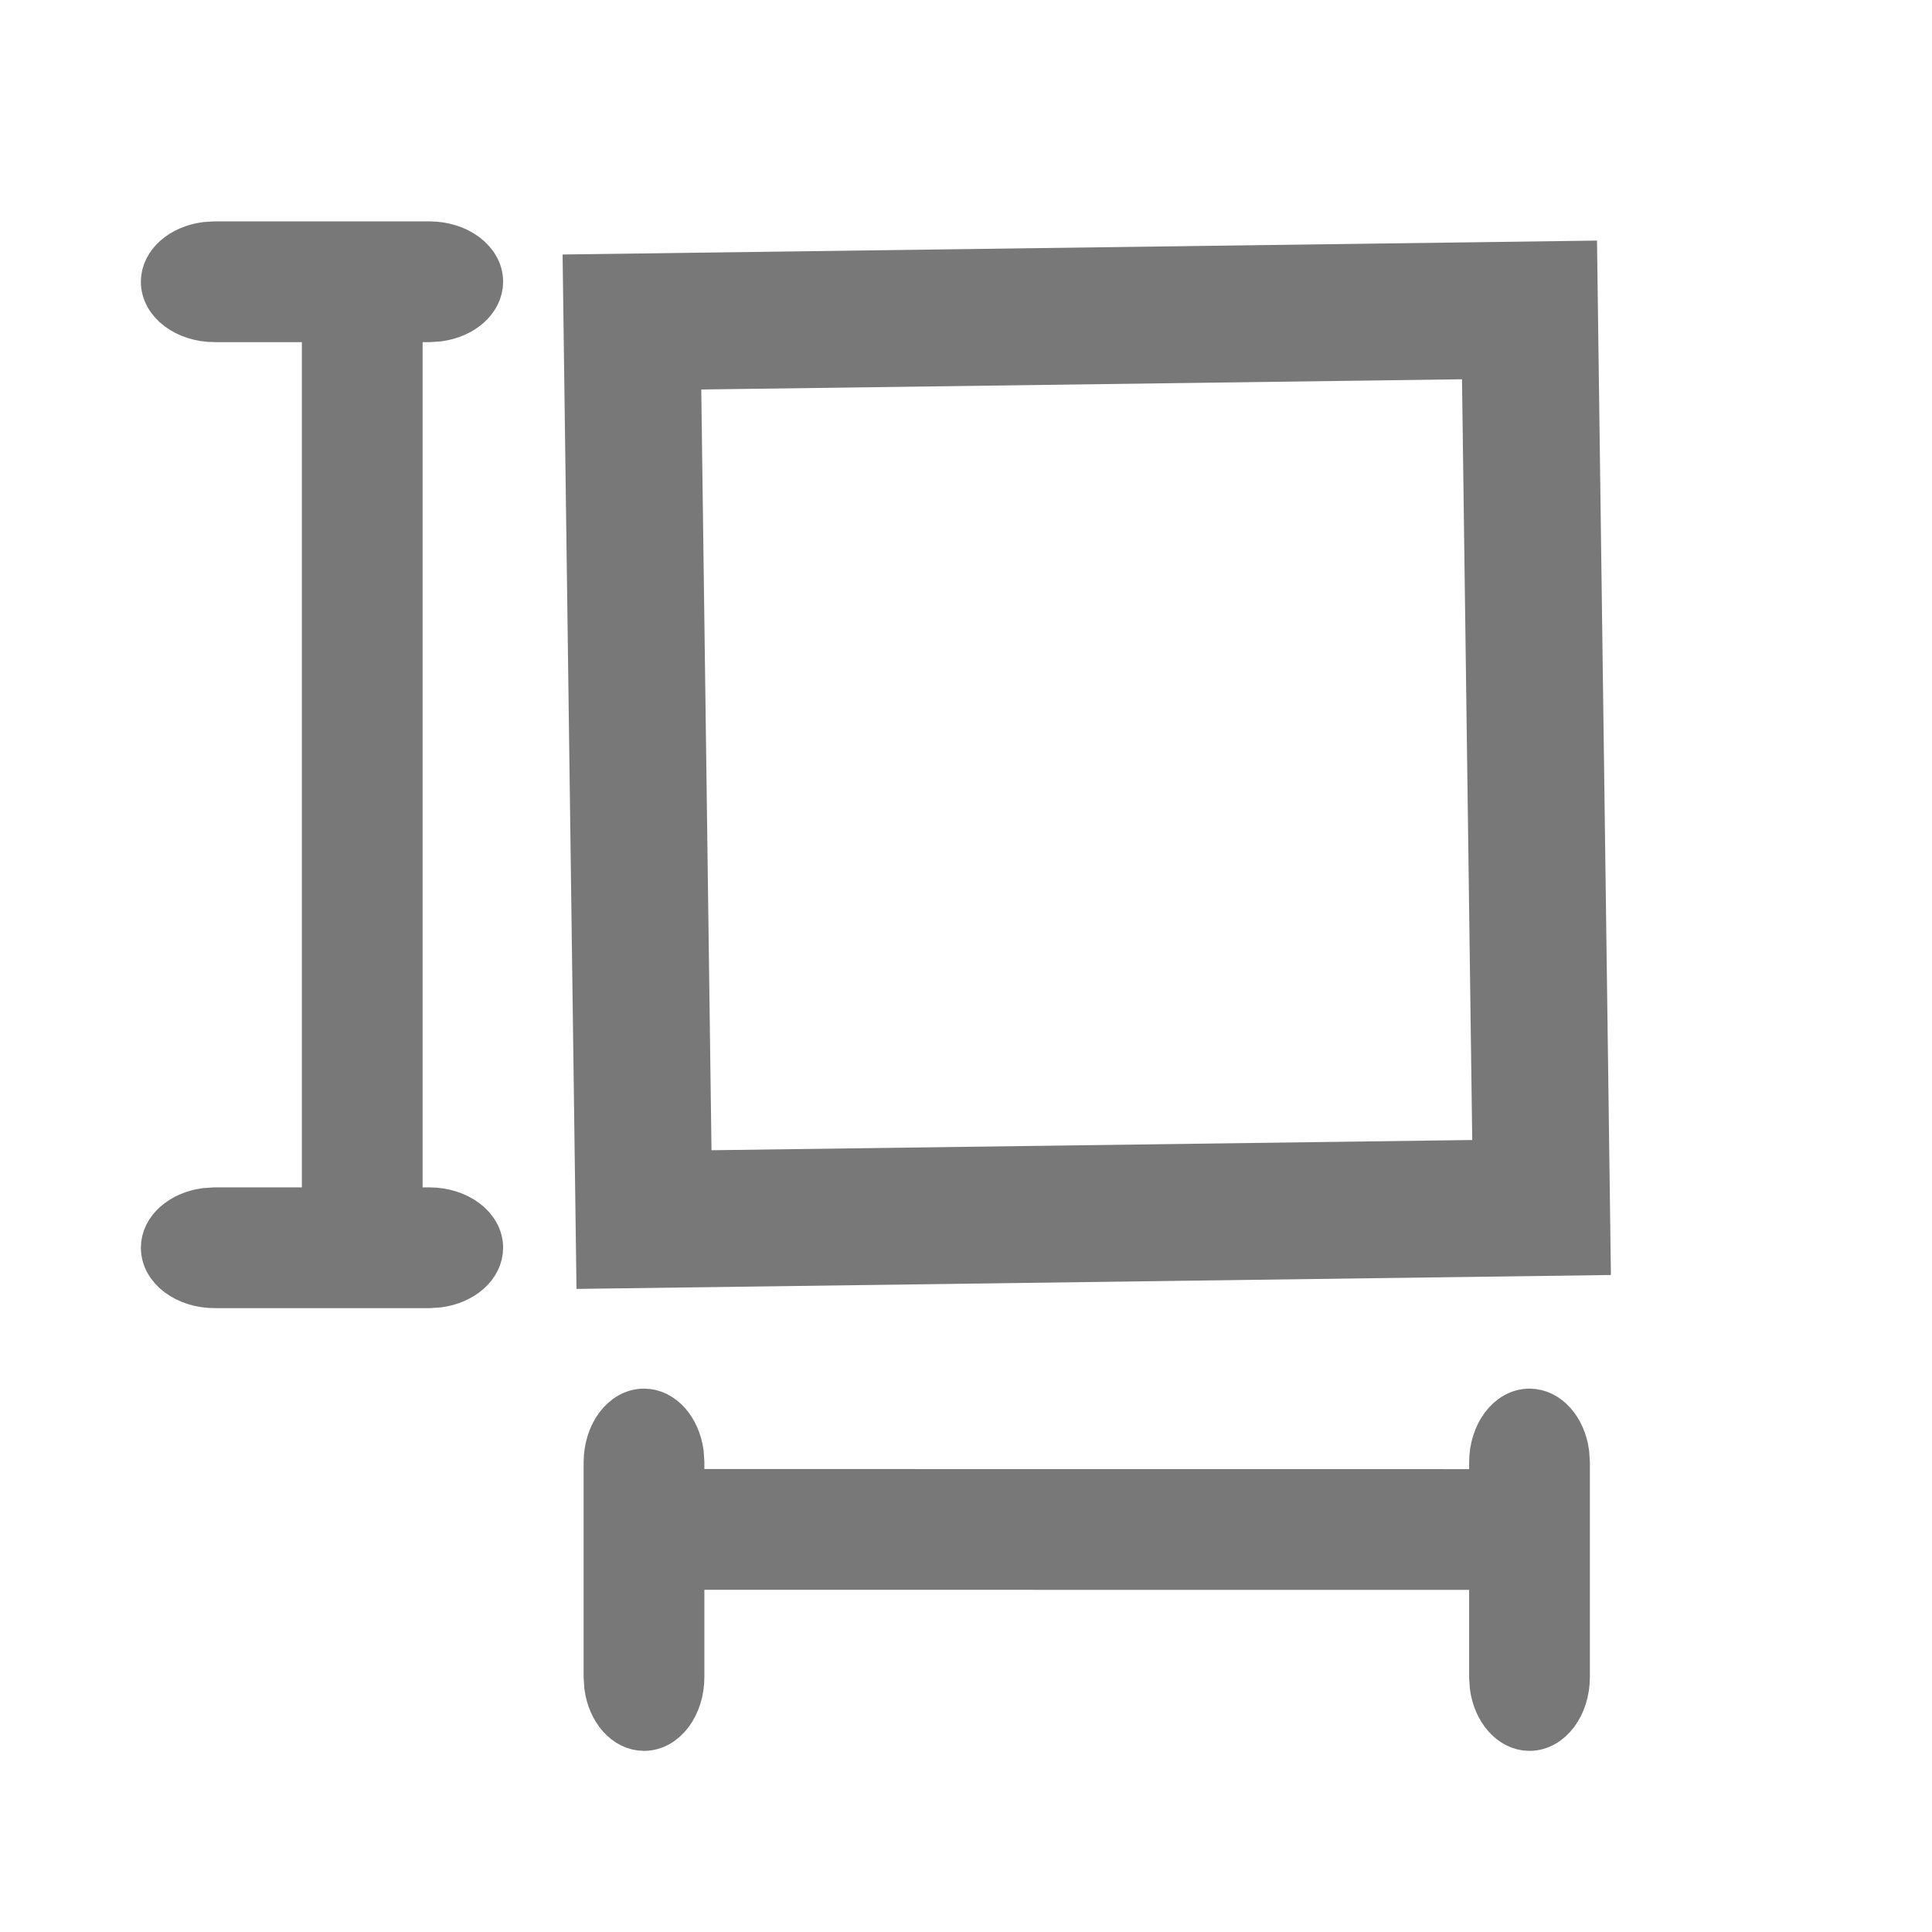
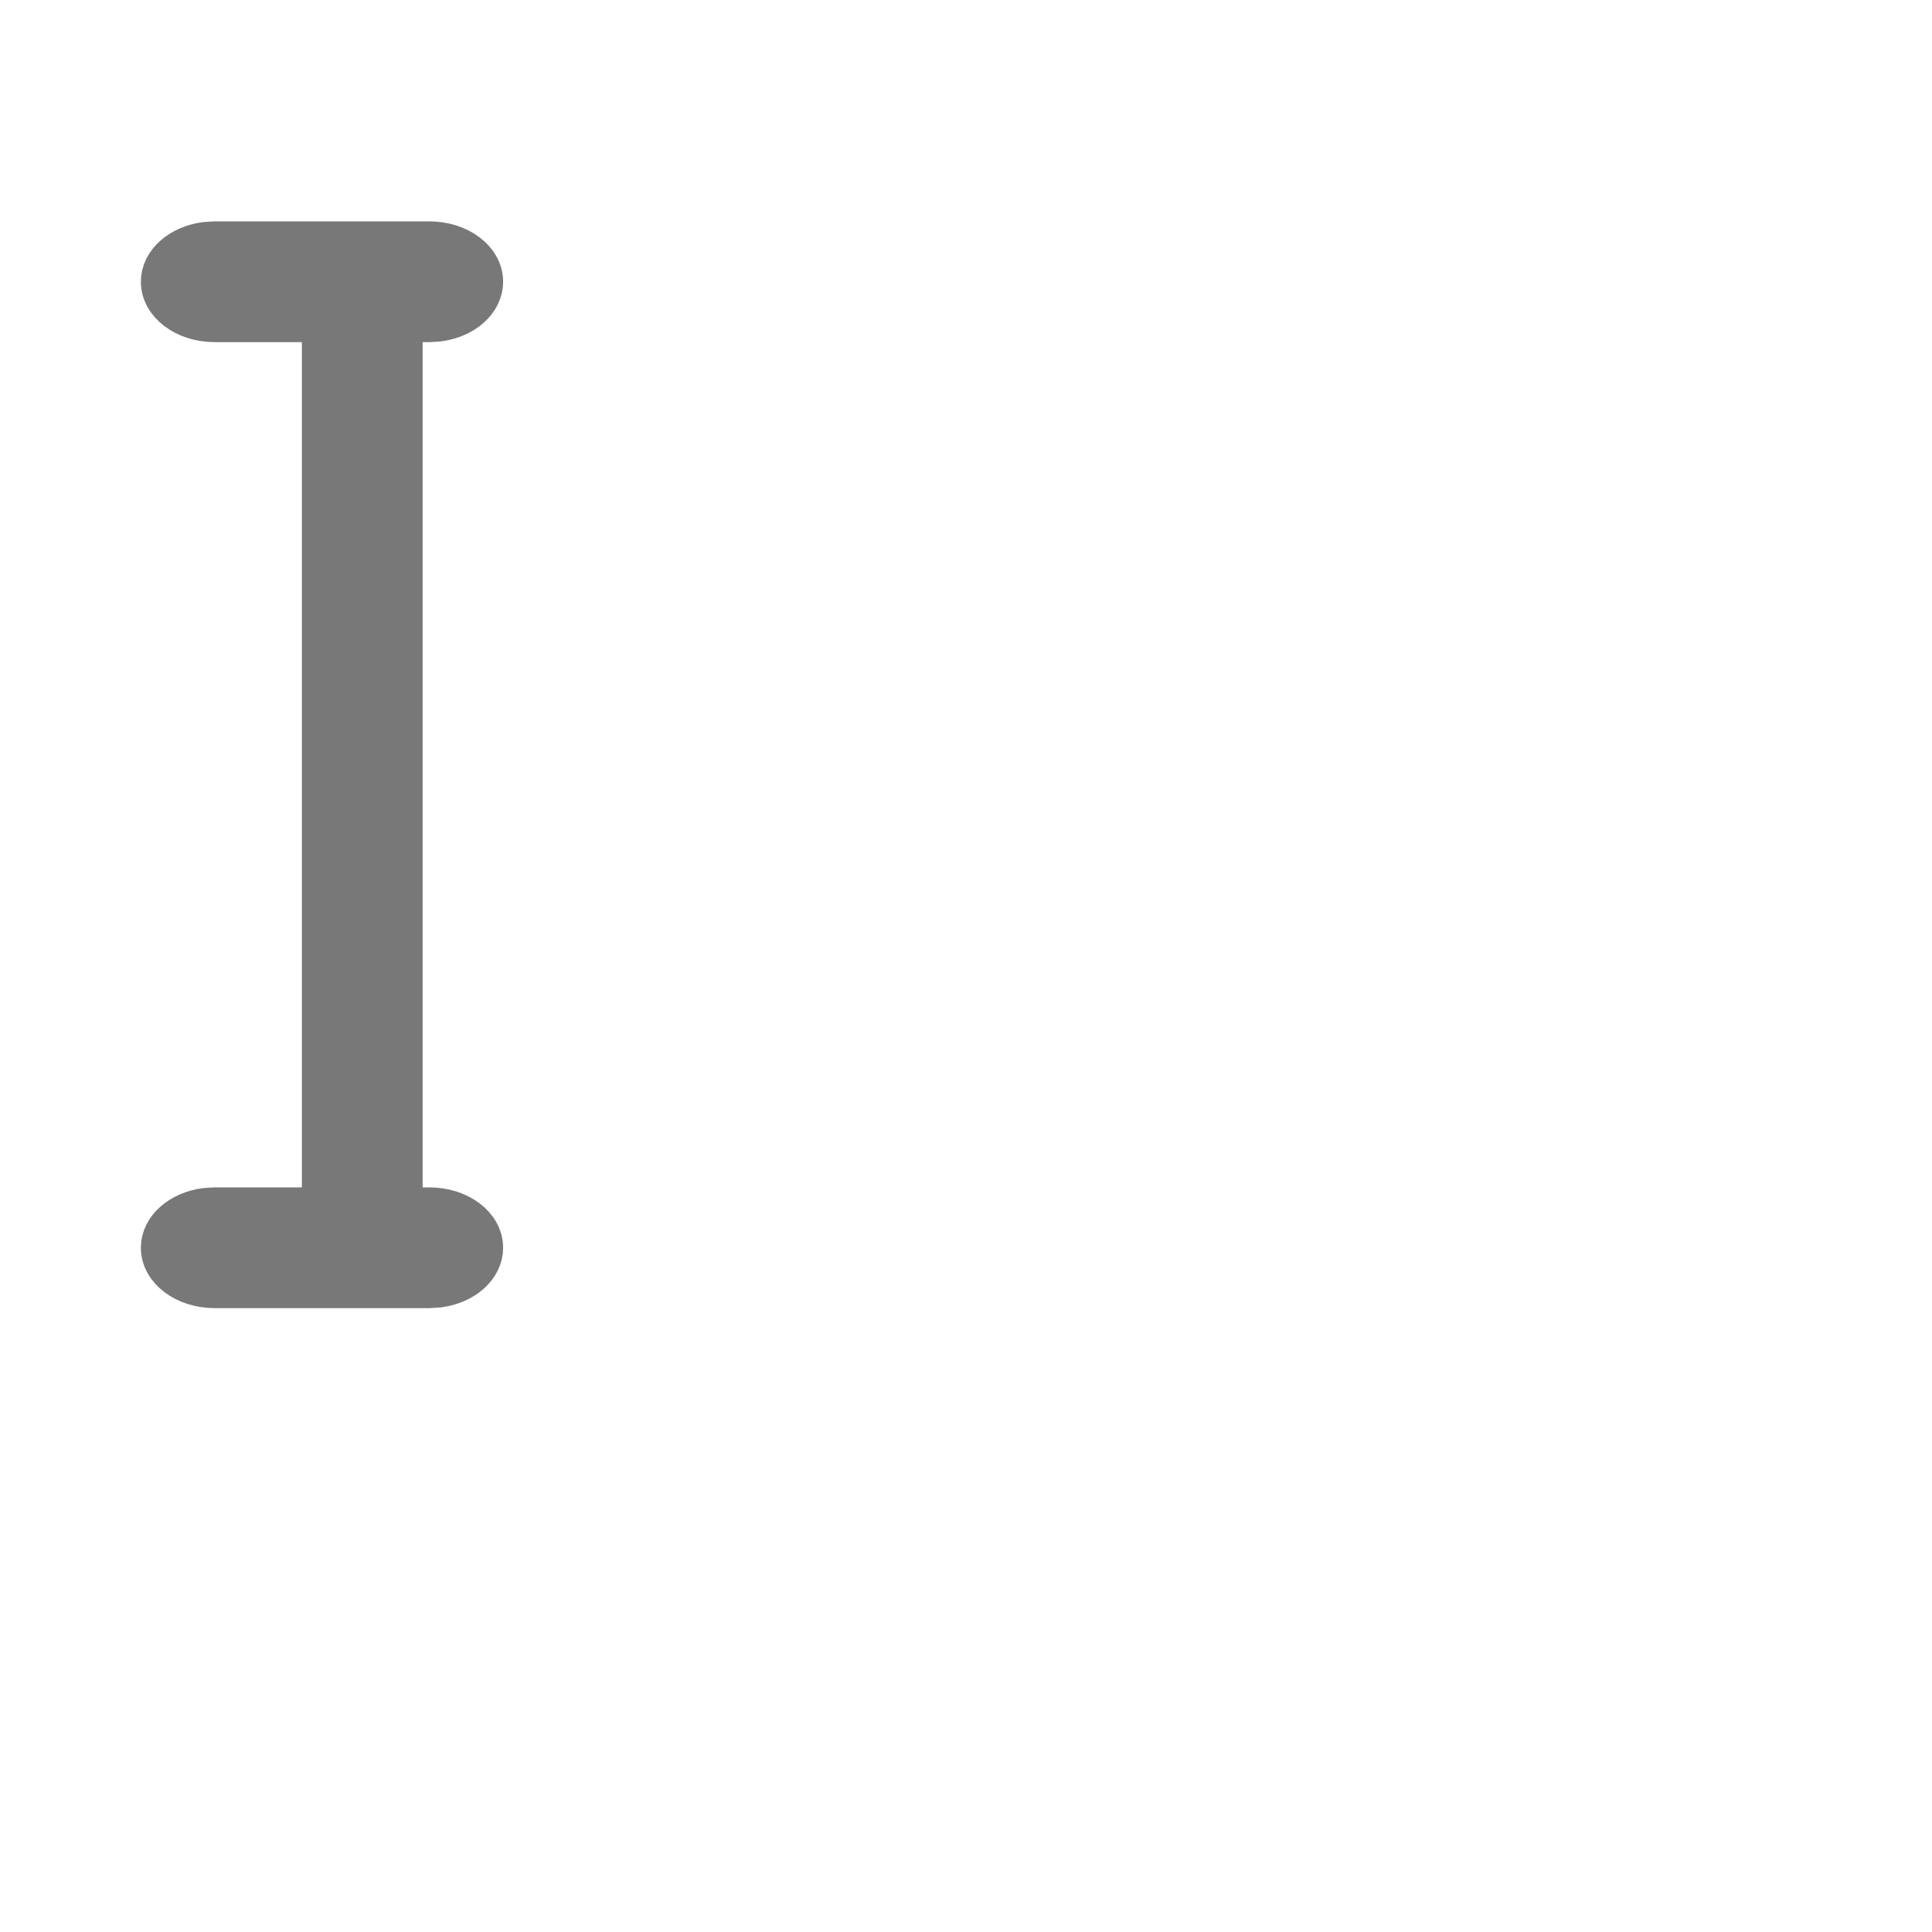
<svg xmlns="http://www.w3.org/2000/svg" width="24px" height="24px" viewBox="0 0 24 24" version="1.1">
  <title>Group 61</title>
  <g id="01--Login+home" stroke="none" stroke-width="1" fill="none" fill-rule="evenodd">
    <g id="Group-61">
-       <rect id="Rectangle" x="0" y="0" width="24" height="24" />
      <g id="areas" transform="translate(2, 3)" stroke="#787878">
-         <path d="M17,0.85 L5.85,1 L6,12.15 L17.15,12 L17,0.85 Z" id="Path" stroke-width="1.7" />
        <path d="M0.667,13 C0.298,13 0,12.776 0,12.5 C0,12.255 0.236,12.05 0.547,12.008 L0.667,12 L2,12 L2,1 L0.667,1 C0.298,1 0,0.776 0,0.5 C0,0.255 0.236,0.05 0.547,0.008 L0.667,0 L3.333,0 C3.702,0 4,0.224 4,0.5 C4,0.745 3.764,0.95 3.453,0.992 L3.333,1 L3,1 L3,12 L3.333,12 C3.702,12 4,12.224 4,12.5 C4,12.745 3.764,12.95 3.453,12.992 L3.333,13 L0.667,13 Z" id="Combined-Shape" stroke-width="0.5" fill="#787878" fill-rule="nonzero" />
-         <path d="M17.5,17.833 C17.5,18.202 17.276,18.5 17,18.5 C16.755,18.5 16.55,18.264 16.508,17.953 L16.5,17.833 L16.5,16.5 L6.5,16.499 L6.5,17.833 C6.5,18.202 6.276,18.5 6,18.5 C5.755,18.5 5.55,18.264 5.508,17.953 L5.5,17.833 L5.5,15.167 C5.5,14.798 5.724,14.5 6,14.5 C6.245,14.5 6.45,14.736 6.492,15.047 L6.5,15.167 L6.5,15.499 L16.5,15.5 L16.5,15.167 C16.5,14.798 16.724,14.5 17,14.5 C17.245,14.5 17.45,14.736 17.492,15.047 L17.5,15.167 L17.5,17.833 Z" id="Combined-Shape" stroke-width="0.5" fill="#787878" fill-rule="nonzero" />
      </g>
    </g>
  </g>
</svg>